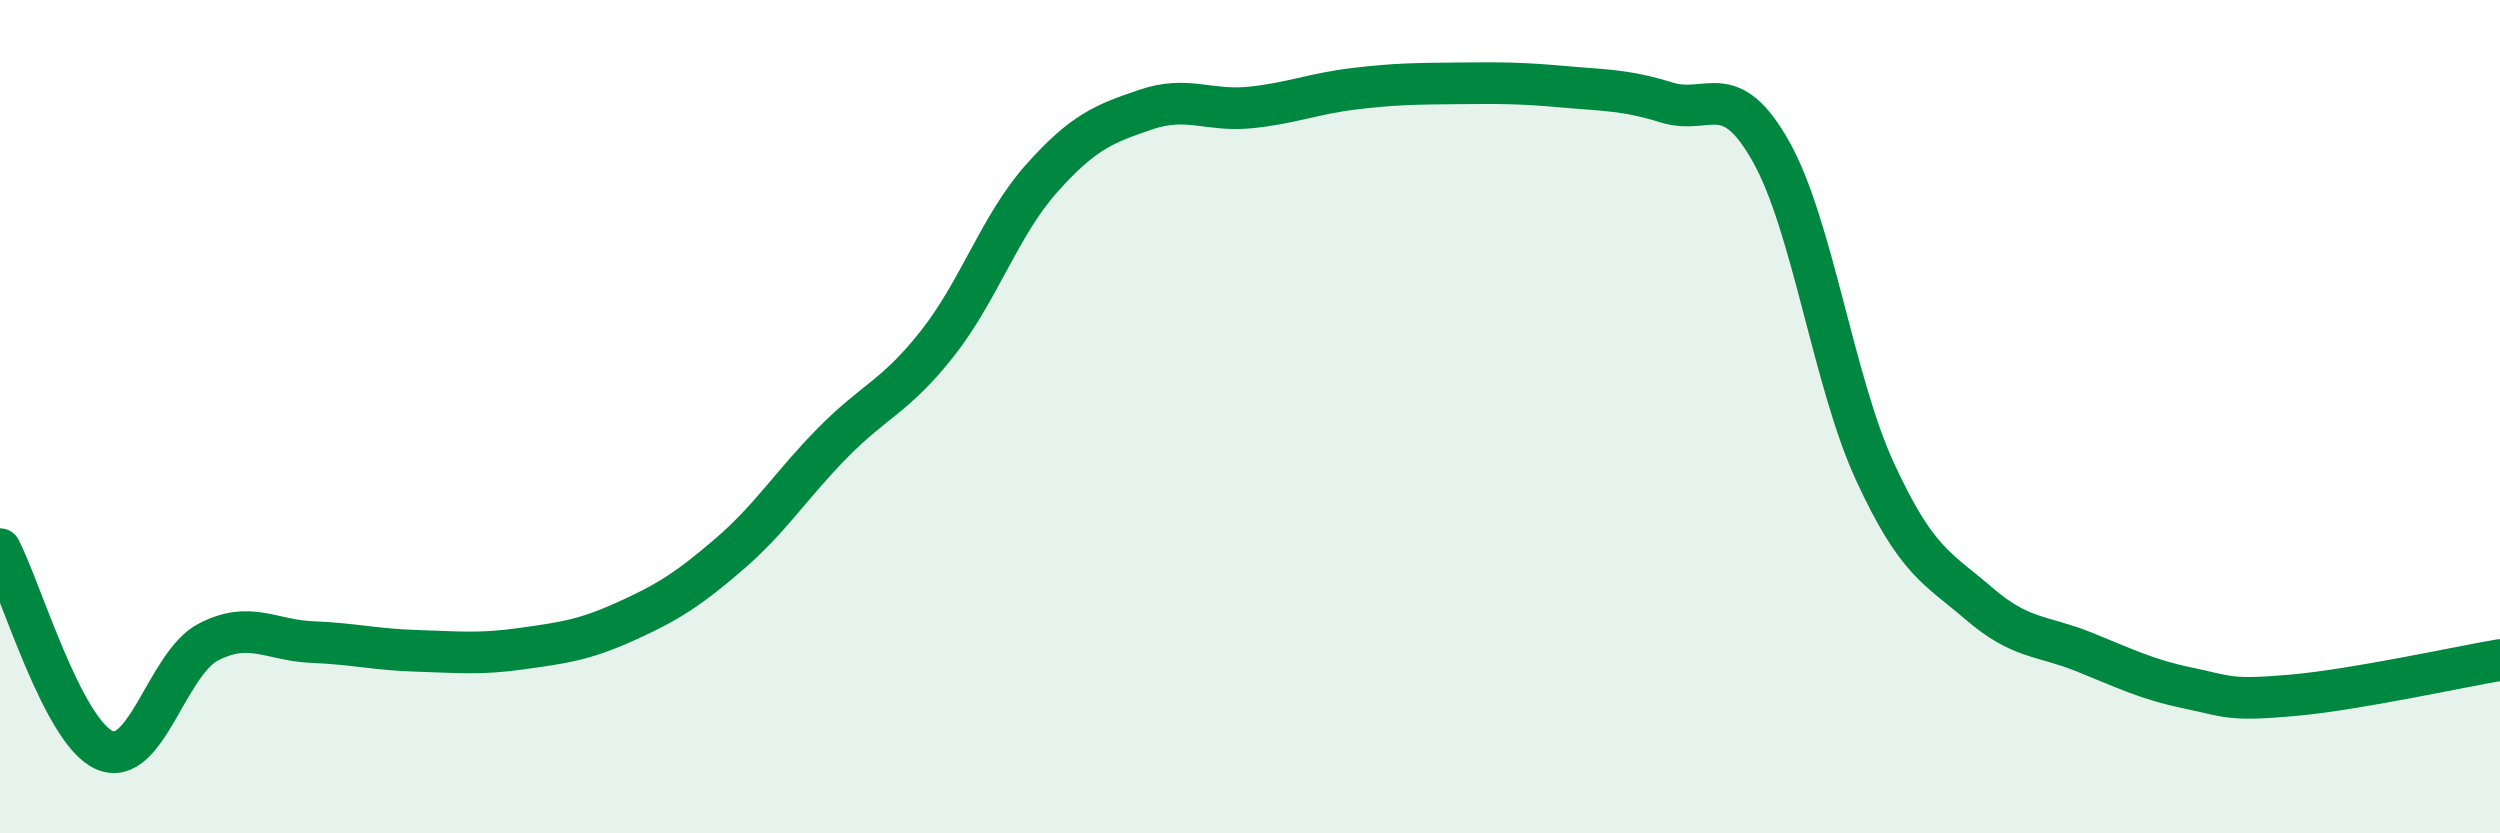
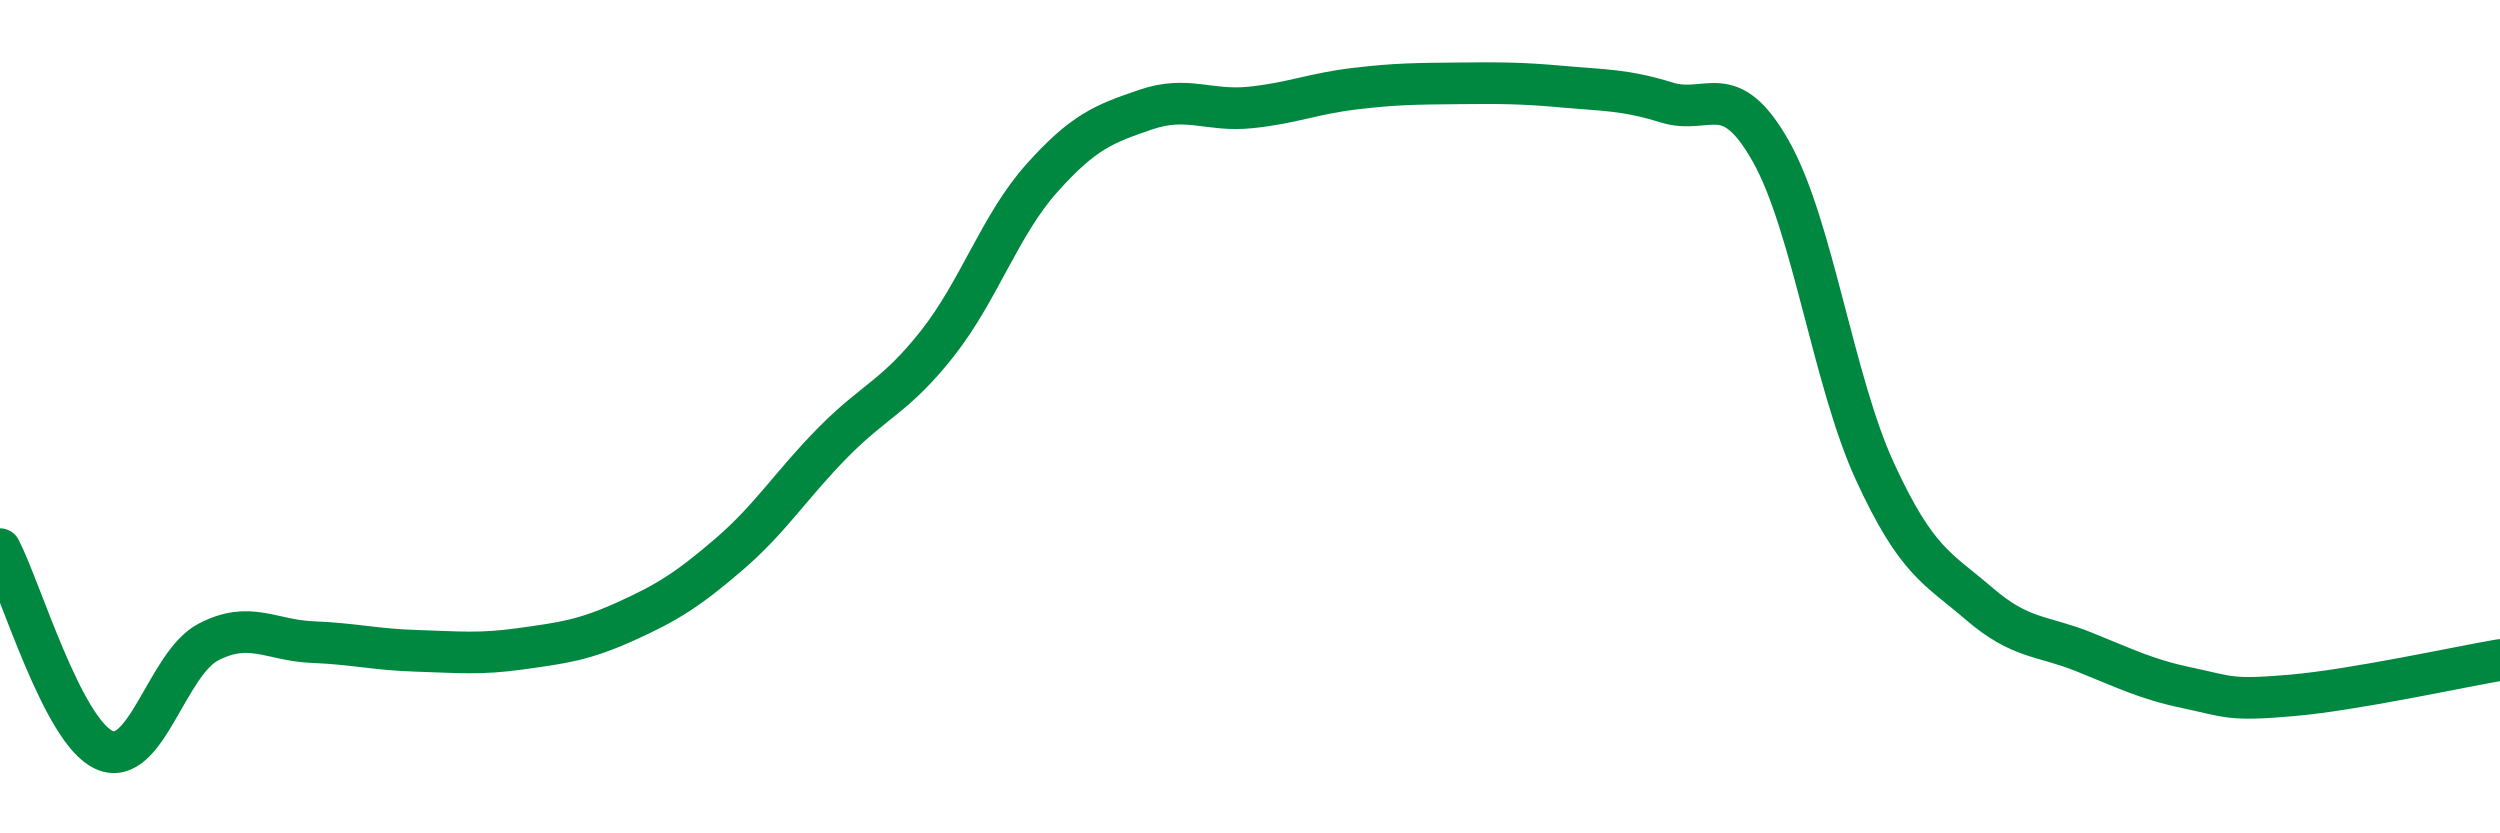
<svg xmlns="http://www.w3.org/2000/svg" width="60" height="20" viewBox="0 0 60 20">
-   <path d="M 0,13.18 C 0.5,14.14 1.5,17.55 2.5,18 C 3.5,18.45 4,15.93 5,15.41 C 6,14.89 6.5,15.37 7.5,15.41 C 8.5,15.45 9,15.59 10,15.62 C 11,15.65 11.5,15.71 12.5,15.57 C 13.5,15.43 14,15.37 15,14.92 C 16,14.47 16.5,14.16 17.5,13.3 C 18.5,12.44 19,11.62 20,10.61 C 21,9.6 21.5,9.51 22.5,8.24 C 23.5,6.97 24,5.4 25,4.28 C 26,3.16 26.5,2.97 27.5,2.63 C 28.5,2.29 29,2.68 30,2.58 C 31,2.48 31.5,2.25 32.5,2.13 C 33.5,2.01 34,2.01 35,2 C 36,1.99 36.5,1.99 37.5,2.08 C 38.5,2.17 39,2.15 40,2.46 C 41,2.77 41.5,1.86 42.5,3.63 C 43.5,5.4 44,9.15 45,11.32 C 46,13.49 46.5,13.63 47.5,14.49 C 48.5,15.35 49,15.24 50,15.64 C 51,16.04 51.5,16.3 52.5,16.51 C 53.5,16.72 53.5,16.82 55,16.69 C 56.5,16.56 59,16.01 60,15.84L60 20L0 20Z" fill="#008740" opacity="0.1" stroke-linecap="round" stroke-linejoin="round" />
  <path d="M 0,13.18 C 0.5,14.14 1.5,17.55 2.5,18 C 3.5,18.45 4,15.93 5,15.41 C 6,14.89 6.5,15.37 7.5,15.41 C 8.5,15.45 9,15.59 10,15.62 C 11,15.65 11.5,15.71 12.5,15.57 C 13.5,15.43 14,15.37 15,14.92 C 16,14.47 16.5,14.16 17.5,13.3 C 18.5,12.44 19,11.62 20,10.61 C 21,9.6 21.5,9.51 22.5,8.24 C 23.5,6.97 24,5.4 25,4.28 C 26,3.16 26.5,2.97 27.5,2.63 C 28.5,2.29 29,2.68 30,2.58 C 31,2.48 31.5,2.25 32.5,2.13 C 33.5,2.01 34,2.01 35,2 C 36,1.99 36.5,1.99 37.5,2.08 C 38.5,2.17 39,2.15 40,2.46 C 41,2.77 41.5,1.86 42.5,3.63 C 43.5,5.4 44,9.15 45,11.32 C 46,13.49 46.5,13.63 47.5,14.49 C 48.5,15.35 49,15.24 50,15.64 C 51,16.04 51.5,16.3 52.5,16.51 C 53.5,16.72 53.5,16.82 55,16.69 C 56.5,16.56 59,16.01 60,15.84" stroke="#008740" stroke-width="1" fill="none" stroke-linecap="round" stroke-linejoin="round" />
</svg>